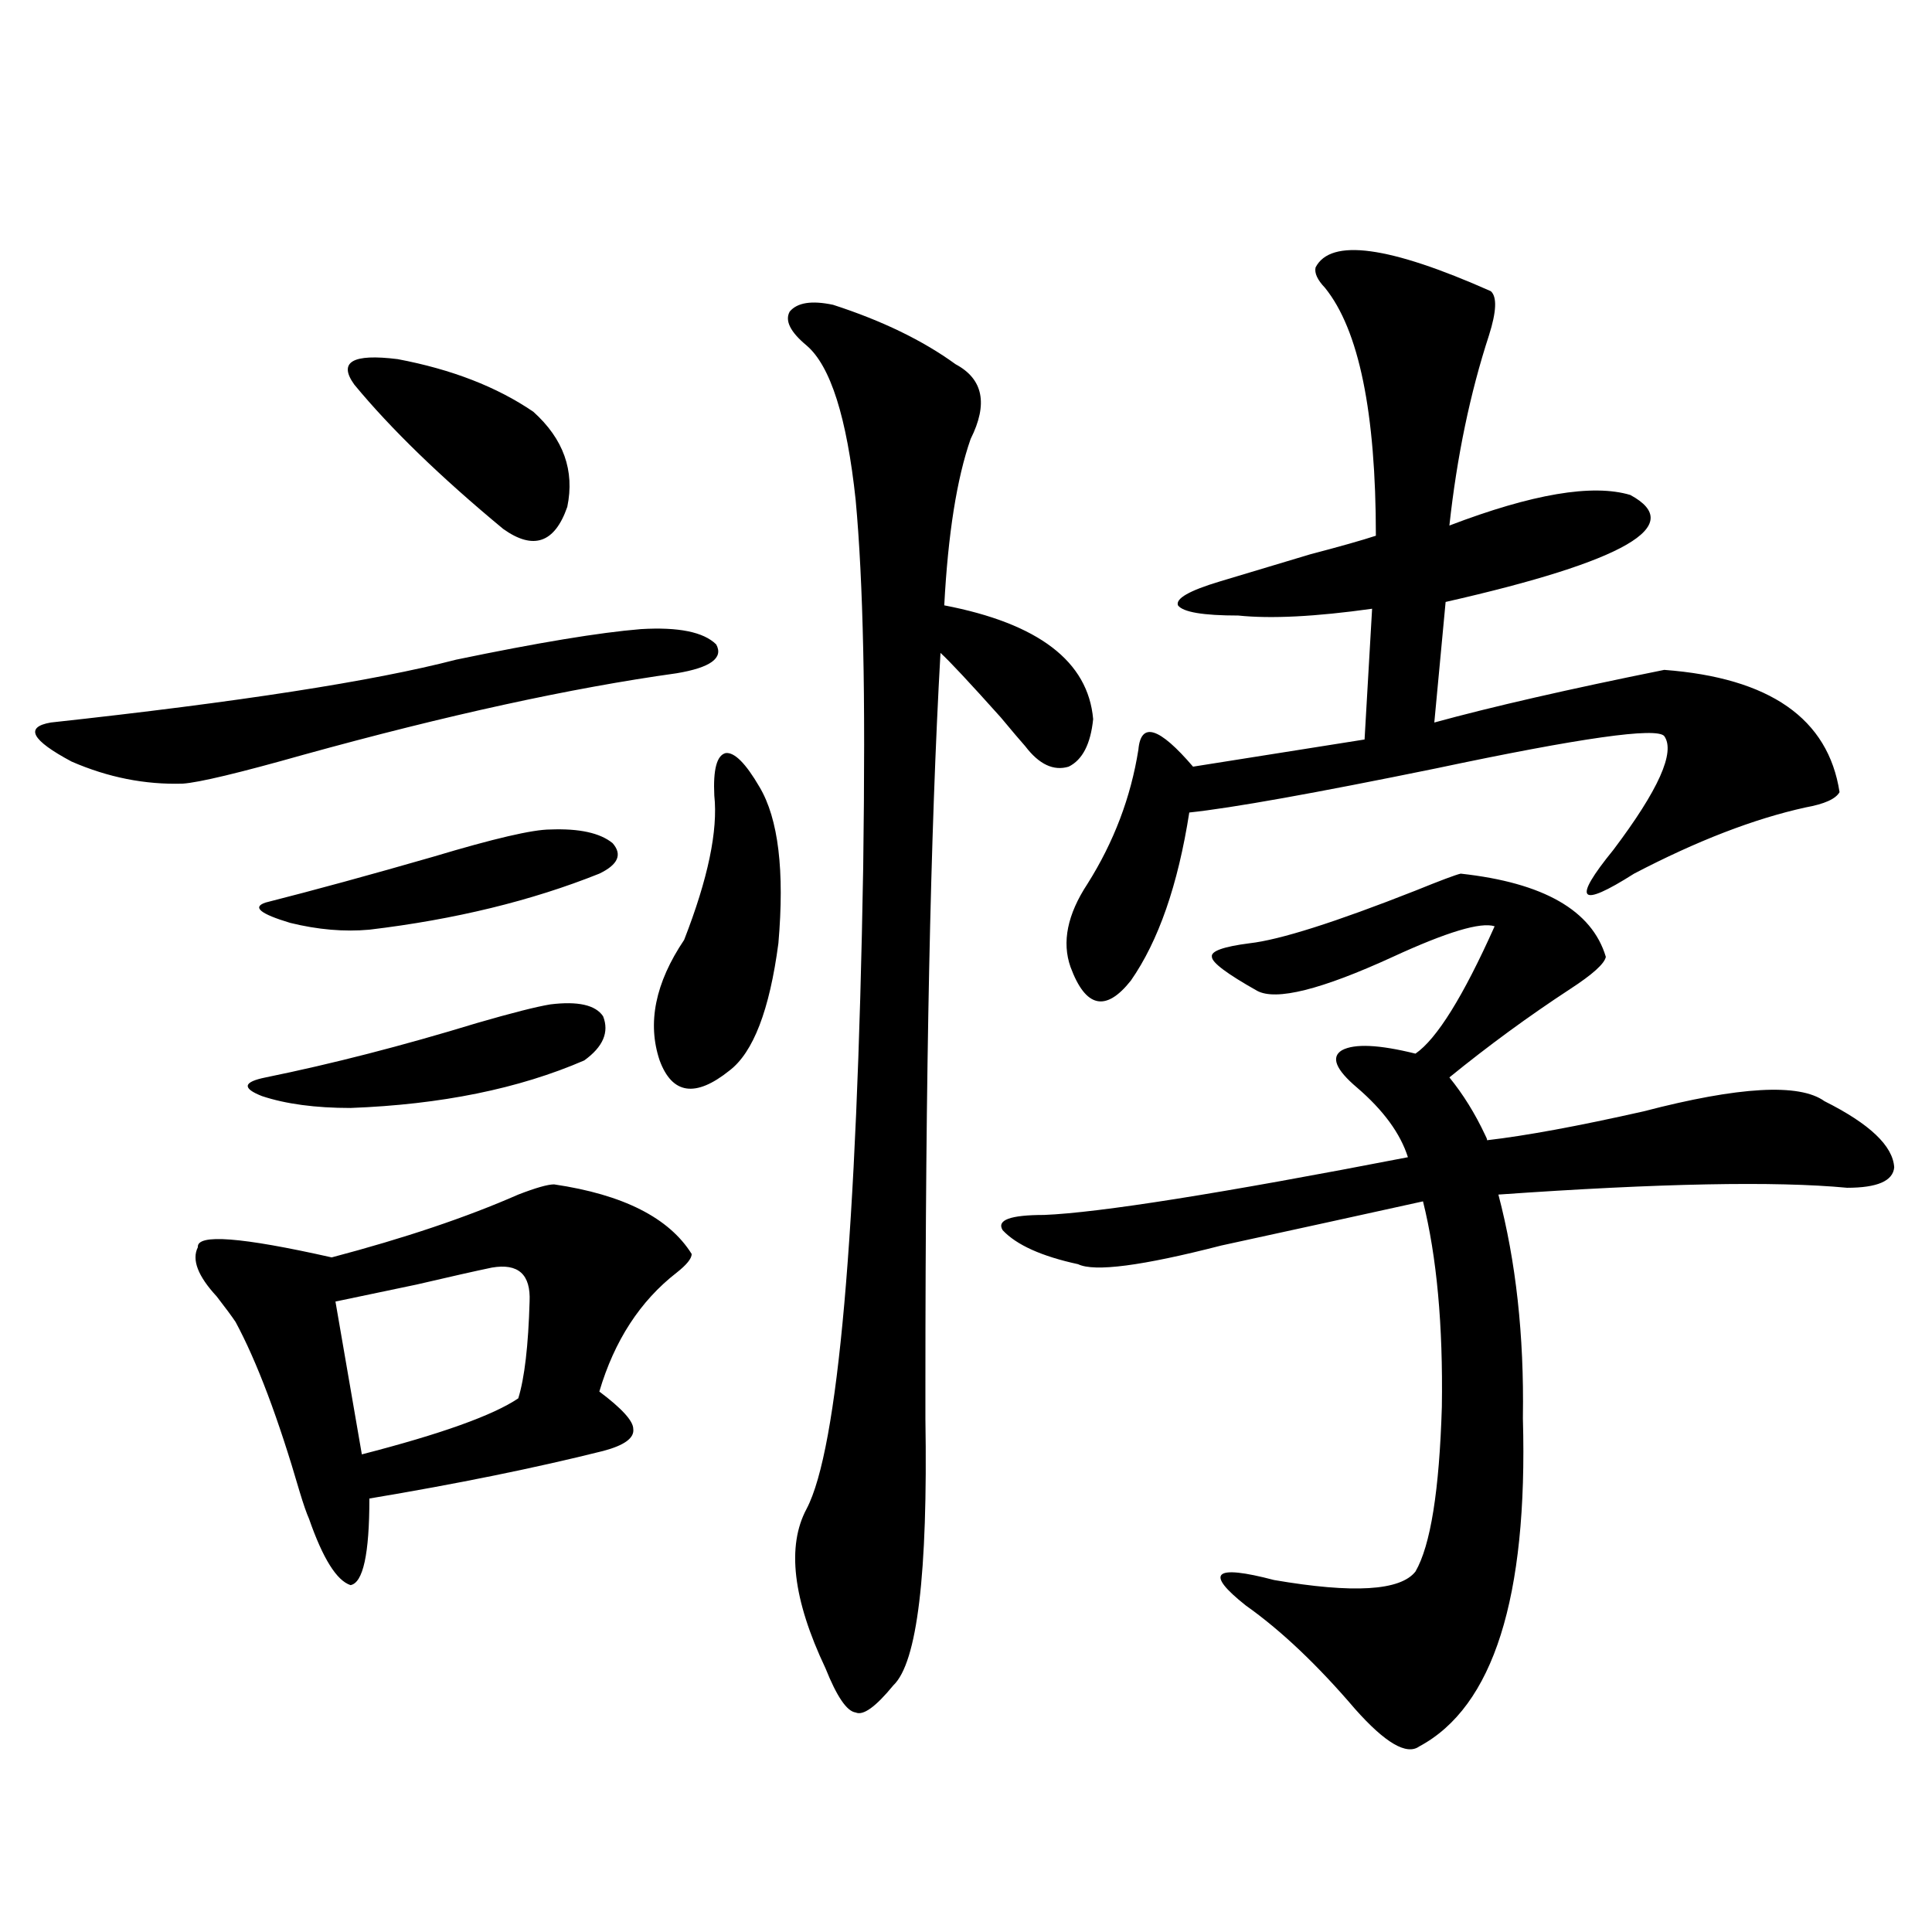
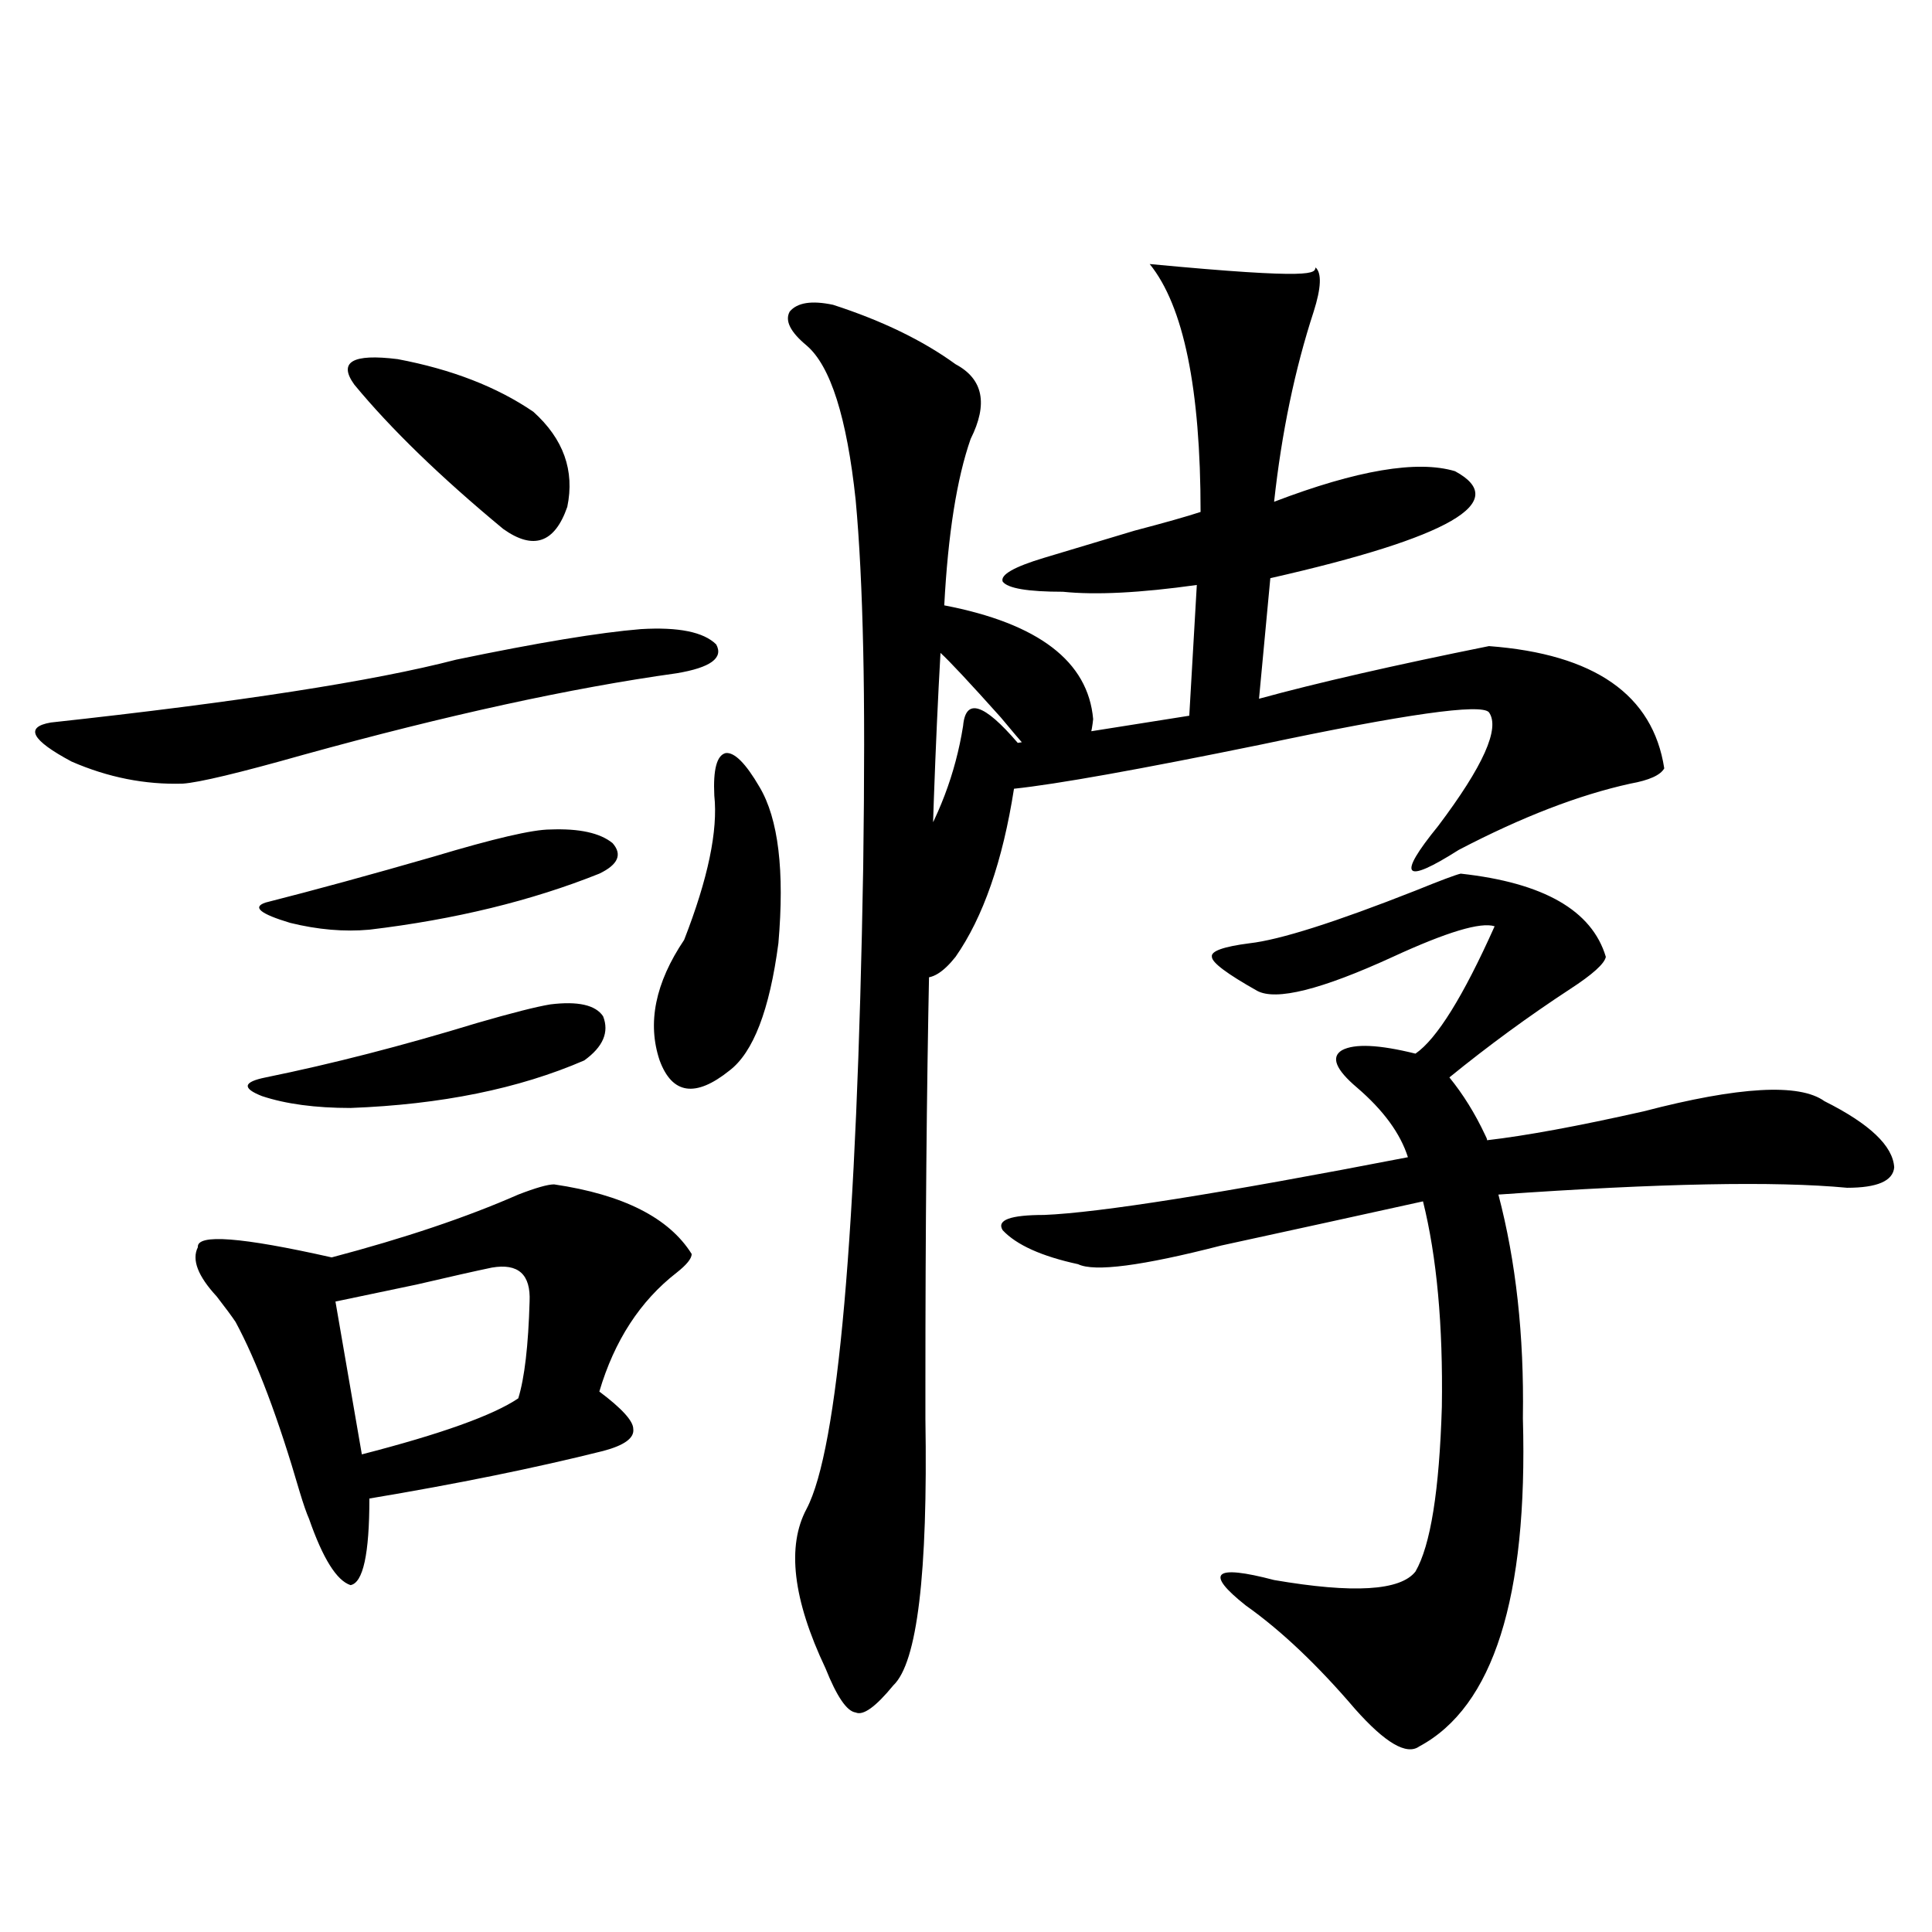
<svg xmlns="http://www.w3.org/2000/svg" version="1.1" id="图层_1" x="0px" y="0px" width="1000px" height="1000px" viewBox="0 0 1000 1000" enable-background="new 0 0 1000 1000" xml:space="preserve">
-   <path d="M331.675,325.633c19.512-1.167,32.515,1.47,39.023,7.91c3.902,7.031-2.927,12.017-20.487,14.941  c-54.633,7.622-119.021,21.685-193.166,42.188c-33.17,9.38-53.993,14.365-62.438,14.941c-19.512,0.591-38.704-3.213-57.56-11.426  c-20.823-11.123-24.39-17.866-10.731-20.215c96.903-10.547,166.825-21.382,209.75-32.52  C278.338,332.664,310.212,327.391,331.675,325.633z M286.798,613.035c35.762,5.273,59.511,17.29,71.218,36.035  c0,2.349-2.606,5.576-7.805,9.668c-18.871,14.653-32.194,35.156-39.999,61.523c11.707,8.789,17.561,15.244,17.561,19.336  c0.641,4.697-4.558,8.501-15.609,11.426c-35.121,8.789-75.455,17.002-120.972,24.609c0,28.716-3.262,43.657-9.756,44.824  c-7.165-2.334-14.314-13.76-21.463-34.277c-1.311-2.925-2.927-7.607-4.878-14.063c-11.067-38.081-22.119-67.373-33.17-87.891  c-1.951-2.925-5.213-7.319-9.756-13.184c-9.756-10.547-13.018-19.033-9.756-25.488c-0.656-7.031,22.438-5.273,69.267,5.273  c37.712-9.956,69.907-20.791,96.583-32.52C277.362,614.793,283.536,613.035,286.798,613.035z M284.847,519.871  c14.299-1.758,23.414,0.303,27.316,6.152c3.247,8.213,0,15.82-9.756,22.852c-33.825,14.653-74.144,22.852-120.972,24.609  c-18.216,0-33.505-2.046-45.853-6.152c-10.412-4.092-9.756-7.319,1.951-9.668c34.465-7.031,70.882-16.396,109.265-28.125  C265,524.266,277.683,521.053,284.847,519.871z M284.847,429.344c14.954-0.576,25.686,1.758,32.194,7.031  c5.198,5.864,2.927,11.138-6.829,15.82c-35.121,14.063-74.8,23.73-119.021,29.004c-13.018,1.182-26.676,0-40.975-3.516  c-15.609-4.683-19.847-8.198-12.683-10.547c25.365-6.44,54.297-14.351,86.827-23.73  C255.579,434.041,275.731,429.344,284.847,429.344z M254.604,656.102c-8.46,1.758-21.462,4.697-39.023,8.789  c-16.92,3.516-30.899,6.455-41.95,8.789l13.658,79.102c40.975-10.547,67.956-20.215,80.973-29.004  c3.247-10.547,5.198-27.246,5.854-50.098C274.756,659.617,268.262,653.768,254.604,656.102z M183.386,199.07  c-8.46-11.714-0.976-16.108,22.438-13.184c27.957,5.273,51.371,14.365,70.242,27.246c15.609,14.063,21.463,30.474,17.561,49.219  c-6.509,18.76-17.561,22.563-33.17,11.426C227.928,246.834,202.242,221.922,183.386,199.07z M369.723,411.766  c-0.655-13.472,1.296-20.791,5.854-21.973c4.543-0.576,10.396,5.273,17.561,17.578c9.756,16.411,13.003,43.369,9.756,80.859  c-4.558,34.58-13.018,56.553-25.365,65.918c-17.561,14.063-29.603,12.305-36.097-5.273c-6.509-19.336-2.286-40.127,12.683-62.402  C366.461,454.832,371.674,429.935,369.723,411.766z M494.598,188.523c14.299,7.622,16.905,20.518,7.805,38.672  c-7.164,20.518-11.707,49.219-13.658,86.133c48.779,9.38,74.465,29.004,77.071,58.887c-1.311,12.896-5.533,21.094-12.683,24.609  c-7.805,2.349-15.289-1.167-22.438-10.547c-2.606-2.925-6.829-7.91-12.683-14.941c-16.265-18.154-26.676-29.292-31.219-33.398  c-5.213,91.997-7.805,218.271-7.805,378.809c0,4.106,0,9.971,0,17.578c1.296,80.283-4.237,126.261-16.585,137.988  c-9.115,11.124-15.609,15.82-19.512,14.063c-4.558-0.59-9.756-8.212-15.609-22.852c-16.92-35.732-20.167-63.281-9.756-82.617  c16.25-31.05,26.006-141.792,29.268-332.227c0.641-46.87,0.641-84.375,0-112.5c-0.655-30.459-1.951-56.25-3.902-77.344  c-4.558-42.764-13.018-69.434-25.365-79.98c-8.46-7.031-11.387-12.881-8.78-17.578c3.902-4.683,11.372-5.85,22.438-3.516  C456.55,165.975,477.678,176.219,494.598,188.523z M756.055,452.195c42.926,4.697,67.956,19.048,75.12,43.066  c-0.655,3.516-6.829,9.092-18.536,16.699c-21.463,14.063-42.285,29.307-62.438,45.703c7.149,8.789,13.323,18.76,18.536,29.883  c0.641,1.182,0.976,2.061,0.976,2.637c20.152-2.334,47.148-7.319,80.974-14.941c49.42-12.881,80.639-14.639,93.656-5.273  c23.414,11.729,35.441,23.154,36.097,34.277c-0.655,7.031-8.78,10.547-24.39,10.547c-37.072-3.516-97.238-2.334-180.483,3.516  c9.101,34.58,13.323,72.949,12.683,115.137v0.879c2.592,92.588-15.289,149.112-53.657,169.629  c-6.509,4.684-17.561-1.758-33.17-19.336c-19.512-22.852-38.383-40.731-56.584-53.613c-21.463-16.987-16.585-21.382,14.634-13.184  c40.975,7.031,65.364,5.576,73.169-4.395c7.805-13.472,12.348-41.885,13.658-85.254c0.641-42.188-2.606-77.632-9.756-106.348  c-31.874,7.031-66.675,14.653-104.388,22.852c-40.975,10.547-65.699,13.774-74.145,9.668c-18.871-4.092-31.874-9.956-39.023-17.578  c-3.262-5.273,3.902-7.91,21.463-7.91c28.612-1.167,91.37-11.123,188.288-29.883c-3.902-12.305-12.683-24.307-26.341-36.035  c-11.066-9.365-13.658-15.82-7.805-19.336c6.494-3.516,19.177-2.925,38.048,1.758c11.052-7.607,24.71-29.58,40.975-65.918  c-7.164-2.334-24.725,2.939-52.682,15.82c-37.072,17.002-60.486,22.852-70.242,17.578c-15.609-8.789-23.414-14.639-23.414-17.578  c-0.655-2.925,5.854-5.273,19.512-7.031c15.609-1.758,44.222-10.835,85.852-27.246C745.644,455.711,753.448,452.786,756.055,452.195  z M680.935,138.426c7.805-15.229,38.048-11.123,90.729,12.305c3.247,2.939,2.927,10.547-0.976,22.852  c-9.756,29.883-16.585,62.705-20.487,98.438c42.926-16.396,74.145-21.67,93.656-15.82c29.268,15.82-2.606,34.277-95.607,55.371  l-5.854,62.402c29.908-8.198,69.587-17.275,119.021-27.246c54.633,4.106,84.876,25.2,90.729,63.281  c-1.951,3.516-7.805,6.152-17.561,7.91c-26.676,5.864-56.264,17.29-88.778,34.277c-28.627,18.169-32.194,14.063-10.731-12.305  c23.414-31.05,32.194-50.674,26.341-58.887c-3.902-4.683-43.261,0.879-118.046,16.699c-63.093,12.896-105.698,20.518-127.802,22.852  c-5.854,37.505-15.944,66.509-30.243,87.012c-13.018,16.411-23.414,14.063-31.219-7.031c-4.558-12.881-1.631-27.246,8.78-43.066  c13.658-21.67,22.438-44.824,26.341-69.434c1.296-14.639,10.731-11.714,28.292,8.789l88.778-14.063l3.902-67.676  c-29.268,4.106-52.361,5.273-69.267,3.516c-18.216,0-28.627-1.758-31.219-5.273c-1.311-3.516,5.854-7.607,21.463-12.305  c11.707-3.516,27.316-8.198,46.828-14.063c15.609-4.092,26.981-7.319,34.146-9.668c0-63.857-8.78-106.636-26.341-128.32  C681.91,144.881,680.279,141.365,680.935,138.426z" />
+   <path d="M331.675,325.633c19.512-1.167,32.515,1.47,39.023,7.91c3.902,7.031-2.927,12.017-20.487,14.941  c-54.633,7.622-119.021,21.685-193.166,42.188c-33.17,9.38-53.993,14.365-62.438,14.941c-19.512,0.591-38.704-3.213-57.56-11.426  c-20.823-11.123-24.39-17.866-10.731-20.215c96.903-10.547,166.825-21.382,209.75-32.52  C278.338,332.664,310.212,327.391,331.675,325.633z M286.798,613.035c35.762,5.273,59.511,17.29,71.218,36.035  c0,2.349-2.606,5.576-7.805,9.668c-18.871,14.653-32.194,35.156-39.999,61.523c11.707,8.789,17.561,15.244,17.561,19.336  c0.641,4.697-4.558,8.501-15.609,11.426c-35.121,8.789-75.455,17.002-120.972,24.609c0,28.716-3.262,43.657-9.756,44.824  c-7.165-2.334-14.314-13.76-21.463-34.277c-1.311-2.925-2.927-7.607-4.878-14.063c-11.067-38.081-22.119-67.373-33.17-87.891  c-1.951-2.925-5.213-7.319-9.756-13.184c-9.756-10.547-13.018-19.033-9.756-25.488c-0.656-7.031,22.438-5.273,69.267,5.273  c37.712-9.956,69.907-20.791,96.583-32.52C277.362,614.793,283.536,613.035,286.798,613.035z M284.847,519.871  c14.299-1.758,23.414,0.303,27.316,6.152c3.247,8.213,0,15.82-9.756,22.852c-33.825,14.653-74.144,22.852-120.972,24.609  c-18.216,0-33.505-2.046-45.853-6.152c-10.412-4.092-9.756-7.319,1.951-9.668c34.465-7.031,70.882-16.396,109.265-28.125  C265,524.266,277.683,521.053,284.847,519.871z M284.847,429.344c14.954-0.576,25.686,1.758,32.194,7.031  c5.198,5.864,2.927,11.138-6.829,15.82c-35.121,14.063-74.8,23.73-119.021,29.004c-13.018,1.182-26.676,0-40.975-3.516  c-15.609-4.683-19.847-8.198-12.683-10.547c25.365-6.44,54.297-14.351,86.827-23.73  C255.579,434.041,275.731,429.344,284.847,429.344z M254.604,656.102c-8.46,1.758-21.462,4.697-39.023,8.789  c-16.92,3.516-30.899,6.455-41.95,8.789l13.658,79.102c40.975-10.547,67.956-20.215,80.973-29.004  c3.247-10.547,5.198-27.246,5.854-50.098C274.756,659.617,268.262,653.768,254.604,656.102z M183.386,199.07  c-8.46-11.714-0.976-16.108,22.438-13.184c27.957,5.273,51.371,14.365,70.242,27.246c15.609,14.063,21.463,30.474,17.561,49.219  c-6.509,18.76-17.561,22.563-33.17,11.426C227.928,246.834,202.242,221.922,183.386,199.07z M369.723,411.766  c-0.655-13.472,1.296-20.791,5.854-21.973c4.543-0.576,10.396,5.273,17.561,17.578c9.756,16.411,13.003,43.369,9.756,80.859  c-4.558,34.58-13.018,56.553-25.365,65.918c-17.561,14.063-29.603,12.305-36.097-5.273c-6.509-19.336-2.286-40.127,12.683-62.402  C366.461,454.832,371.674,429.935,369.723,411.766z M494.598,188.523c14.299,7.622,16.905,20.518,7.805,38.672  c-7.164,20.518-11.707,49.219-13.658,86.133c48.779,9.38,74.465,29.004,77.071,58.887c-1.311,12.896-5.533,21.094-12.683,24.609  c-7.805,2.349-15.289-1.167-22.438-10.547c-2.606-2.925-6.829-7.91-12.683-14.941c-16.265-18.154-26.676-29.292-31.219-33.398  c-5.213,91.997-7.805,218.271-7.805,378.809c0,4.106,0,9.971,0,17.578c1.296,80.283-4.237,126.261-16.585,137.988  c-9.115,11.124-15.609,15.82-19.512,14.063c-4.558-0.59-9.756-8.212-15.609-22.852c-16.92-35.732-20.167-63.281-9.756-82.617  c16.25-31.05,26.006-141.792,29.268-332.227c0.641-46.87,0.641-84.375,0-112.5c-0.655-30.459-1.951-56.25-3.902-77.344  c-4.558-42.764-13.018-69.434-25.365-79.98c-8.46-7.031-11.387-12.881-8.78-17.578c3.902-4.683,11.372-5.85,22.438-3.516  C456.55,165.975,477.678,176.219,494.598,188.523z M756.055,452.195c42.926,4.697,67.956,19.048,75.12,43.066  c-0.655,3.516-6.829,9.092-18.536,16.699c-21.463,14.063-42.285,29.307-62.438,45.703c7.149,8.789,13.323,18.76,18.536,29.883  c0.641,1.182,0.976,2.061,0.976,2.637c20.152-2.334,47.148-7.319,80.974-14.941c49.42-12.881,80.639-14.639,93.656-5.273  c23.414,11.729,35.441,23.154,36.097,34.277c-0.655,7.031-8.78,10.547-24.39,10.547c-37.072-3.516-97.238-2.334-180.483,3.516  c9.101,34.58,13.323,72.949,12.683,115.137v0.879c2.592,92.588-15.289,149.112-53.657,169.629  c-6.509,4.684-17.561-1.758-33.17-19.336c-19.512-22.852-38.383-40.731-56.584-53.613c-21.463-16.987-16.585-21.382,14.634-13.184  c40.975,7.031,65.364,5.576,73.169-4.395c7.805-13.472,12.348-41.885,13.658-85.254c0.641-42.188-2.606-77.632-9.756-106.348  c-31.874,7.031-66.675,14.653-104.388,22.852c-40.975,10.547-65.699,13.774-74.145,9.668c-18.871-4.092-31.874-9.956-39.023-17.578  c-3.262-5.273,3.902-7.91,21.463-7.91c28.612-1.167,91.37-11.123,188.288-29.883c-3.902-12.305-12.683-24.307-26.341-36.035  c-11.066-9.365-13.658-15.82-7.805-19.336c6.494-3.516,19.177-2.925,38.048,1.758c11.052-7.607,24.71-29.58,40.975-65.918  c-7.164-2.334-24.725,2.939-52.682,15.82c-37.072,17.002-60.486,22.852-70.242,17.578c-15.609-8.789-23.414-14.639-23.414-17.578  c-0.655-2.925,5.854-5.273,19.512-7.031c15.609-1.758,44.222-10.835,85.852-27.246C745.644,455.711,753.448,452.786,756.055,452.195  z M680.935,138.426c3.247,2.939,2.927,10.547-0.976,22.852  c-9.756,29.883-16.585,62.705-20.487,98.438c42.926-16.396,74.145-21.67,93.656-15.82c29.268,15.82-2.606,34.277-95.607,55.371  l-5.854,62.402c29.908-8.198,69.587-17.275,119.021-27.246c54.633,4.106,84.876,25.2,90.729,63.281  c-1.951,3.516-7.805,6.152-17.561,7.91c-26.676,5.864-56.264,17.29-88.778,34.277c-28.627,18.169-32.194,14.063-10.731-12.305  c23.414-31.05,32.194-50.674,26.341-58.887c-3.902-4.683-43.261,0.879-118.046,16.699c-63.093,12.896-105.698,20.518-127.802,22.852  c-5.854,37.505-15.944,66.509-30.243,87.012c-13.018,16.411-23.414,14.063-31.219-7.031c-4.558-12.881-1.631-27.246,8.78-43.066  c13.658-21.67,22.438-44.824,26.341-69.434c1.296-14.639,10.731-11.714,28.292,8.789l88.778-14.063l3.902-67.676  c-29.268,4.106-52.361,5.273-69.267,3.516c-18.216,0-28.627-1.758-31.219-5.273c-1.311-3.516,5.854-7.607,21.463-12.305  c11.707-3.516,27.316-8.198,46.828-14.063c15.609-4.092,26.981-7.319,34.146-9.668c0-63.857-8.78-106.636-26.341-128.32  C681.91,144.881,680.279,141.365,680.935,138.426z" />
</svg>